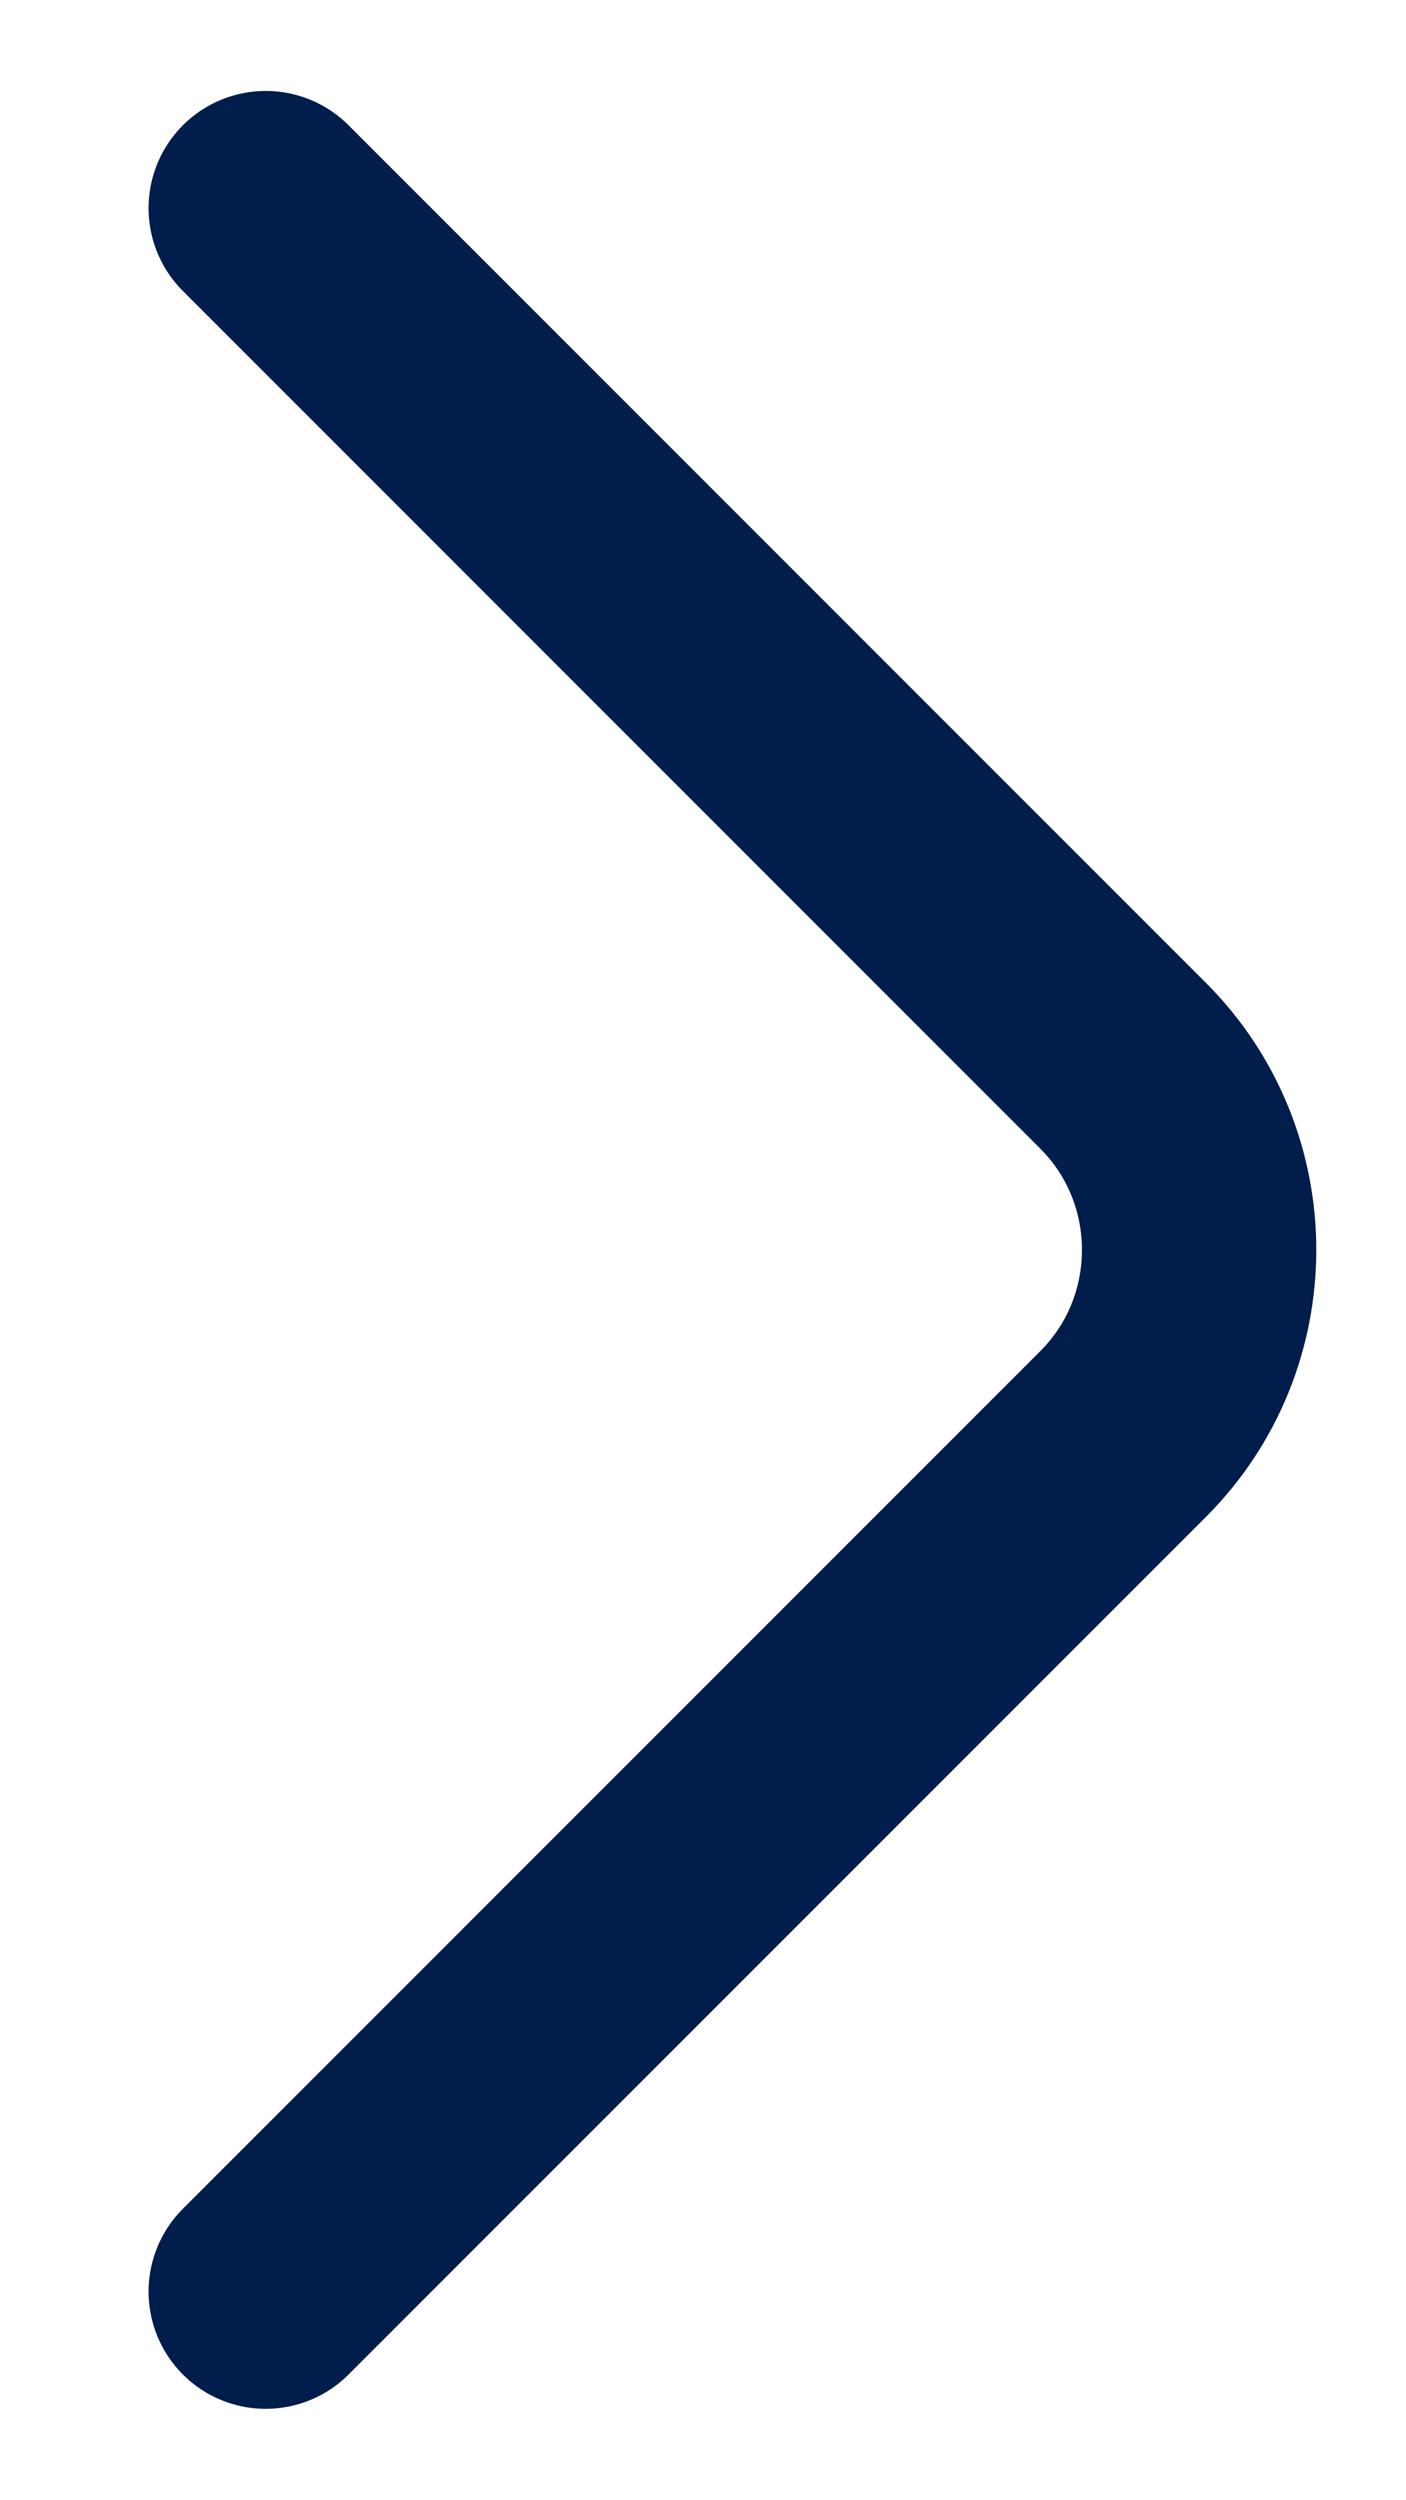
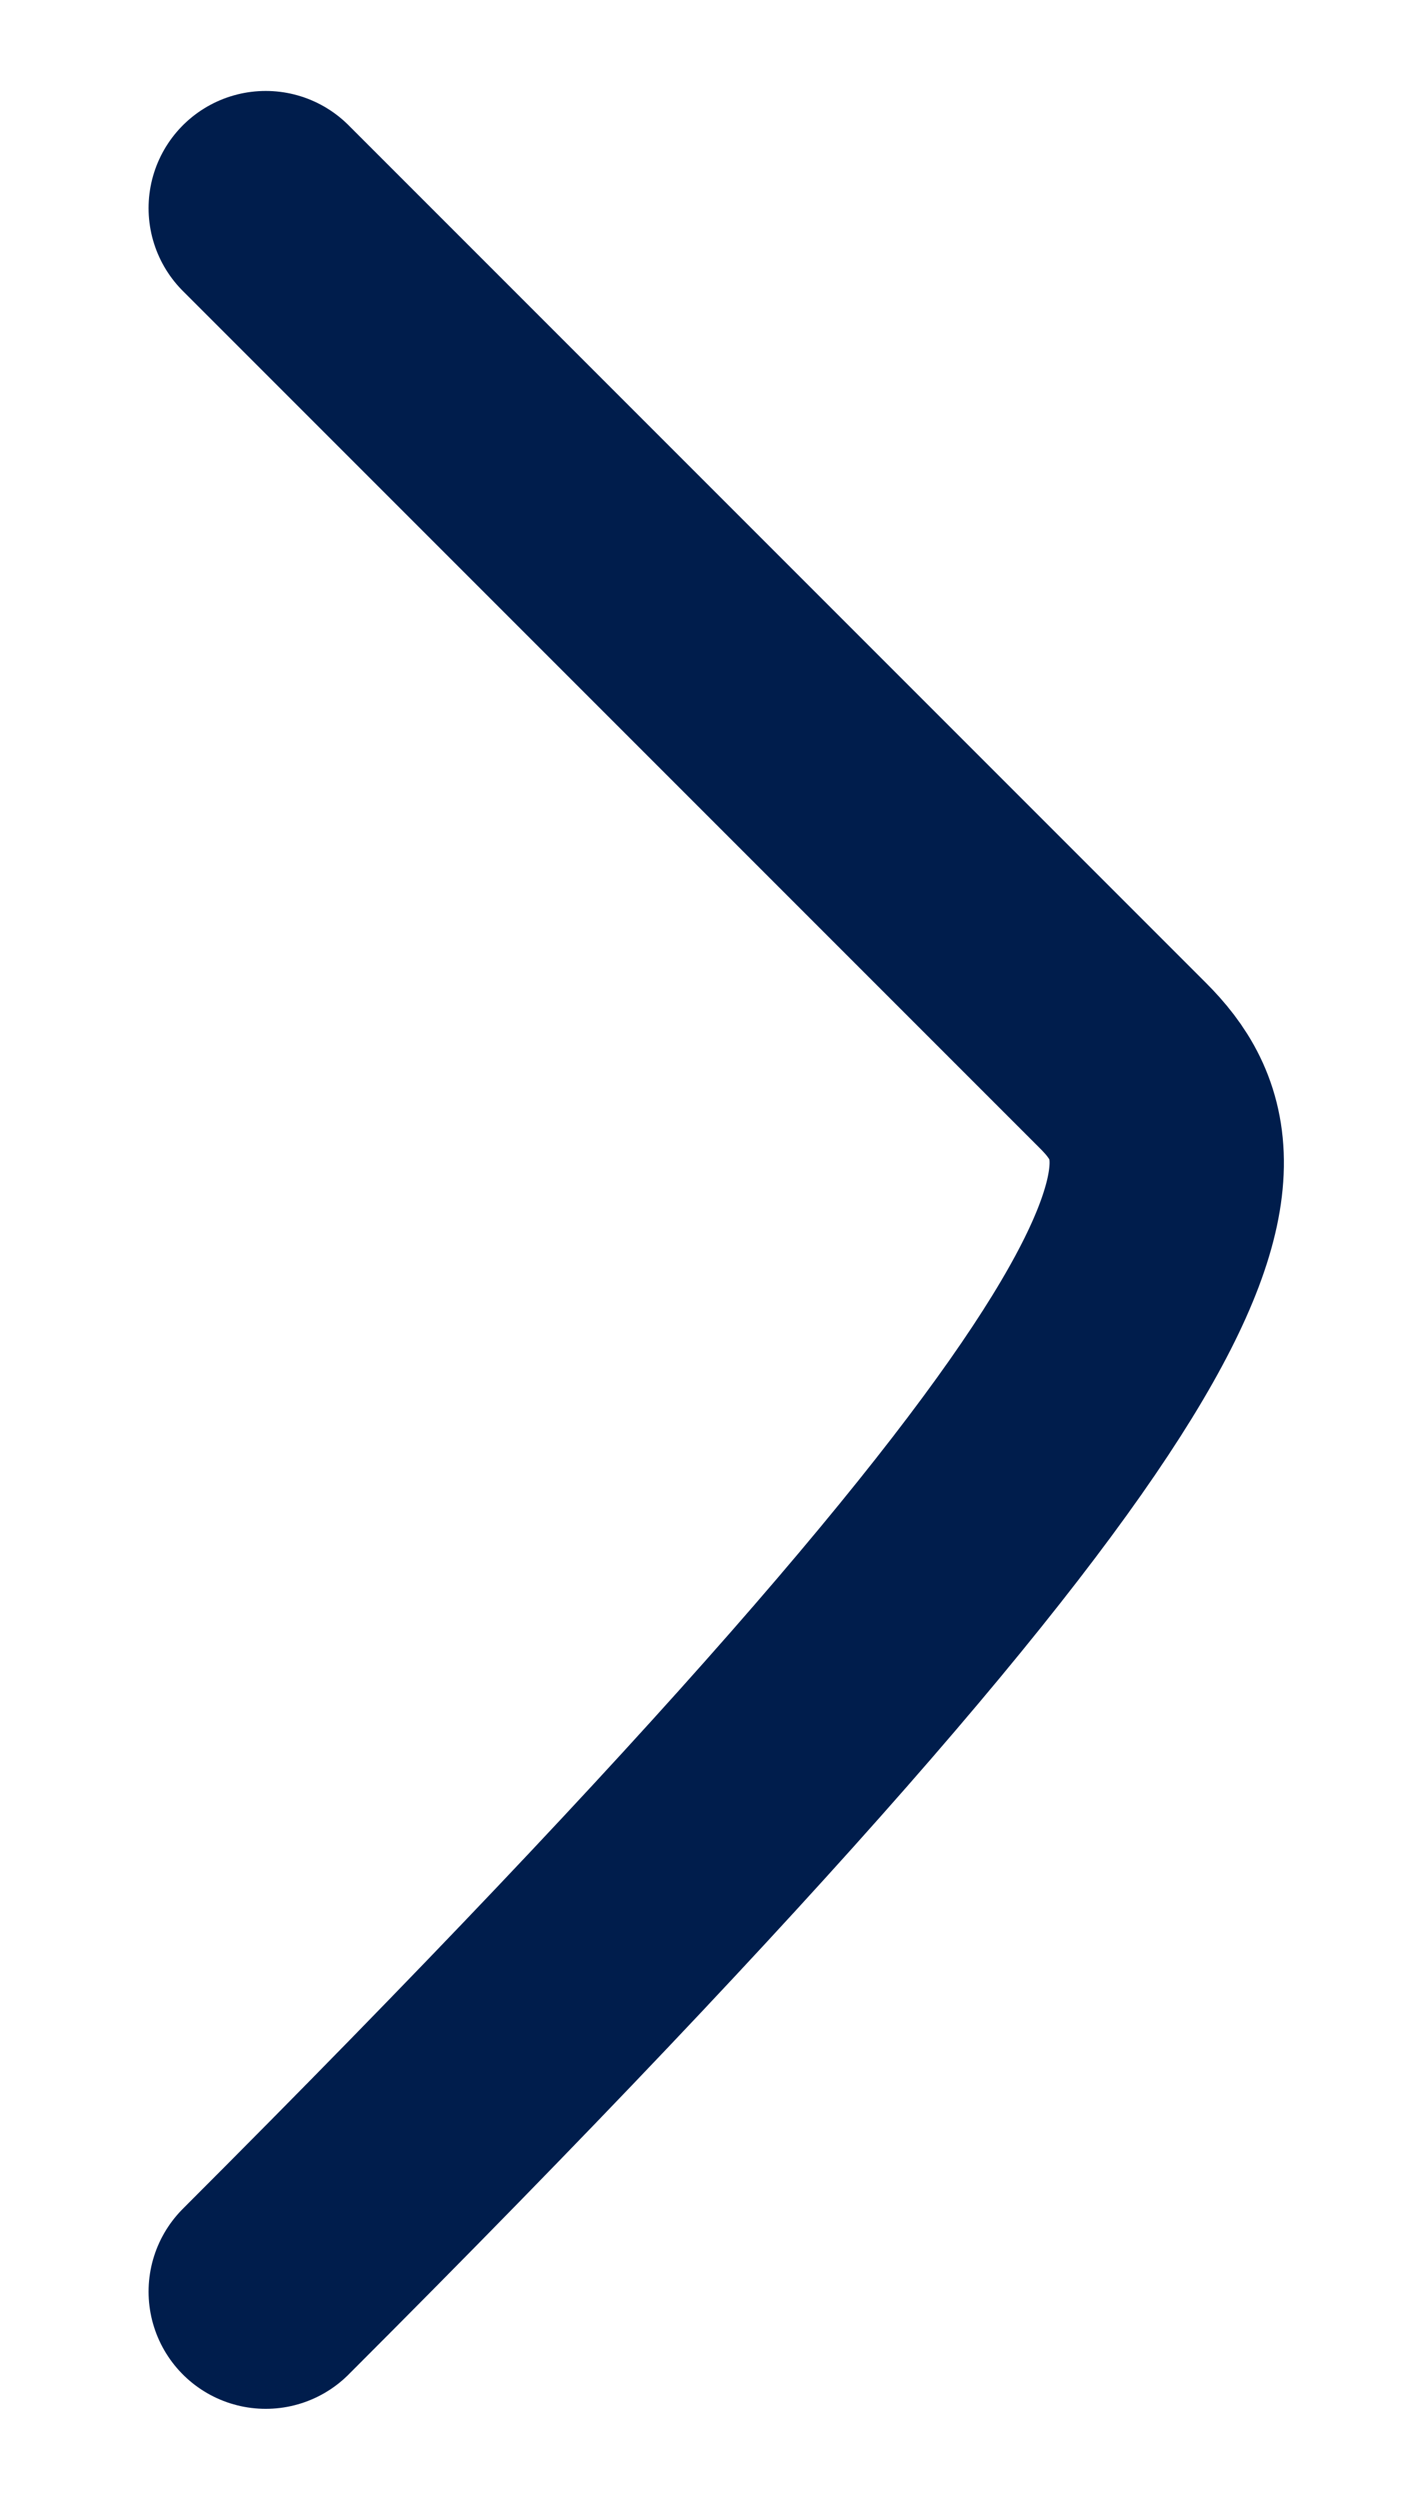
<svg xmlns="http://www.w3.org/2000/svg" width="9" height="16" viewBox="0 0 9 16" fill="none">
-   <path d="M1.701 14.665L7.189 9.177C7.838 8.529 7.838 7.468 7.189 6.82L1.701 1.332" stroke="#001D4C" stroke-width="1.5" stroke-miterlimit="10" stroke-linecap="round" stroke-linejoin="round" />
+   <path d="M1.701 14.665C7.838 8.529 7.838 7.468 7.189 6.82L1.701 1.332" stroke="#001D4C" stroke-width="1.5" stroke-miterlimit="10" stroke-linecap="round" stroke-linejoin="round" />
</svg>